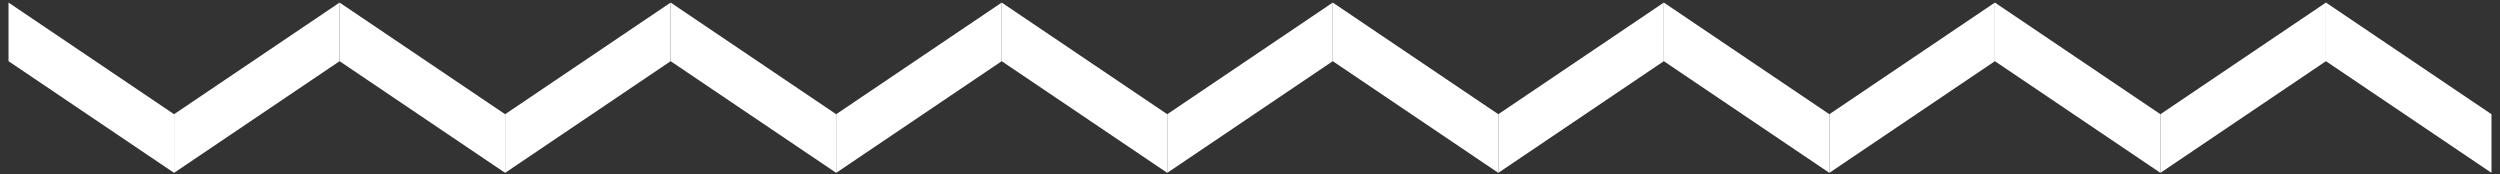
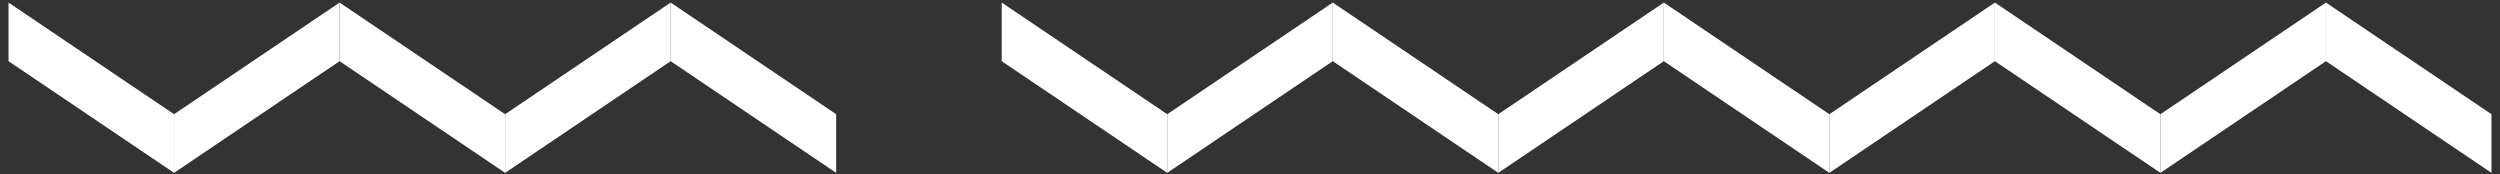
<svg xmlns="http://www.w3.org/2000/svg" width="201" height="14" viewBox="0 0 201 14" fill="none">
  <rect x="0" y="0" width="201" height="14" fill="#333333" stroke="none" />
  <path d="M0.686 4.919L13.994 13.897V9.183L0.686 0.207V4.919Z" fill="white" />
  <path d="M27.303 4.919L13.994 13.897V9.183L27.303 0.207V4.919Z" fill="white" />
  <path d="M27.303 4.919L40.611 13.897V9.183L27.303 0.207V4.919Z" fill="white" />
  <path d="M53.92 4.919L40.611 13.897V9.183L53.92 0.207V4.919Z" fill="white" />
  <path d="M53.92 4.919L67.228 13.897V9.183L53.92 0.207V4.919Z" fill="white" />
-   <path d="M80.537 4.919L67.228 13.897V9.183L80.537 0.207V4.919Z" fill="white" />
  <path d="M80.537 4.919L93.846 13.897V9.183L80.537 0.207V4.919Z" fill="white" />
  <path d="M107.154 4.919L93.846 13.897V9.183L107.154 0.207V4.919Z" fill="white" />
  <path d="M107.154 4.919L120.463 13.897V9.183L107.154 0.207V4.919Z" fill="white" />
  <path d="M133.771 4.919L120.463 13.897V9.183L133.771 0.207V4.919Z" fill="white" />
  <path d="M133.771 4.919L147.08 13.897V9.183L133.771 0.207V4.919Z" fill="white" />
  <path d="M160.389 4.919L147.08 13.897V9.183L160.389 0.207V4.919Z" fill="white" />
  <path d="M160.389 4.919L173.697 13.897V9.183L160.389 0.207V4.919Z" fill="white" />
  <path d="M187.006 4.919L173.697 13.897V9.183L187.006 0.207V4.919Z" fill="white" />
  <path d="M187.006 4.919L200.314 13.897V9.183L187.006 0.207V4.919Z" fill="white" />
</svg>